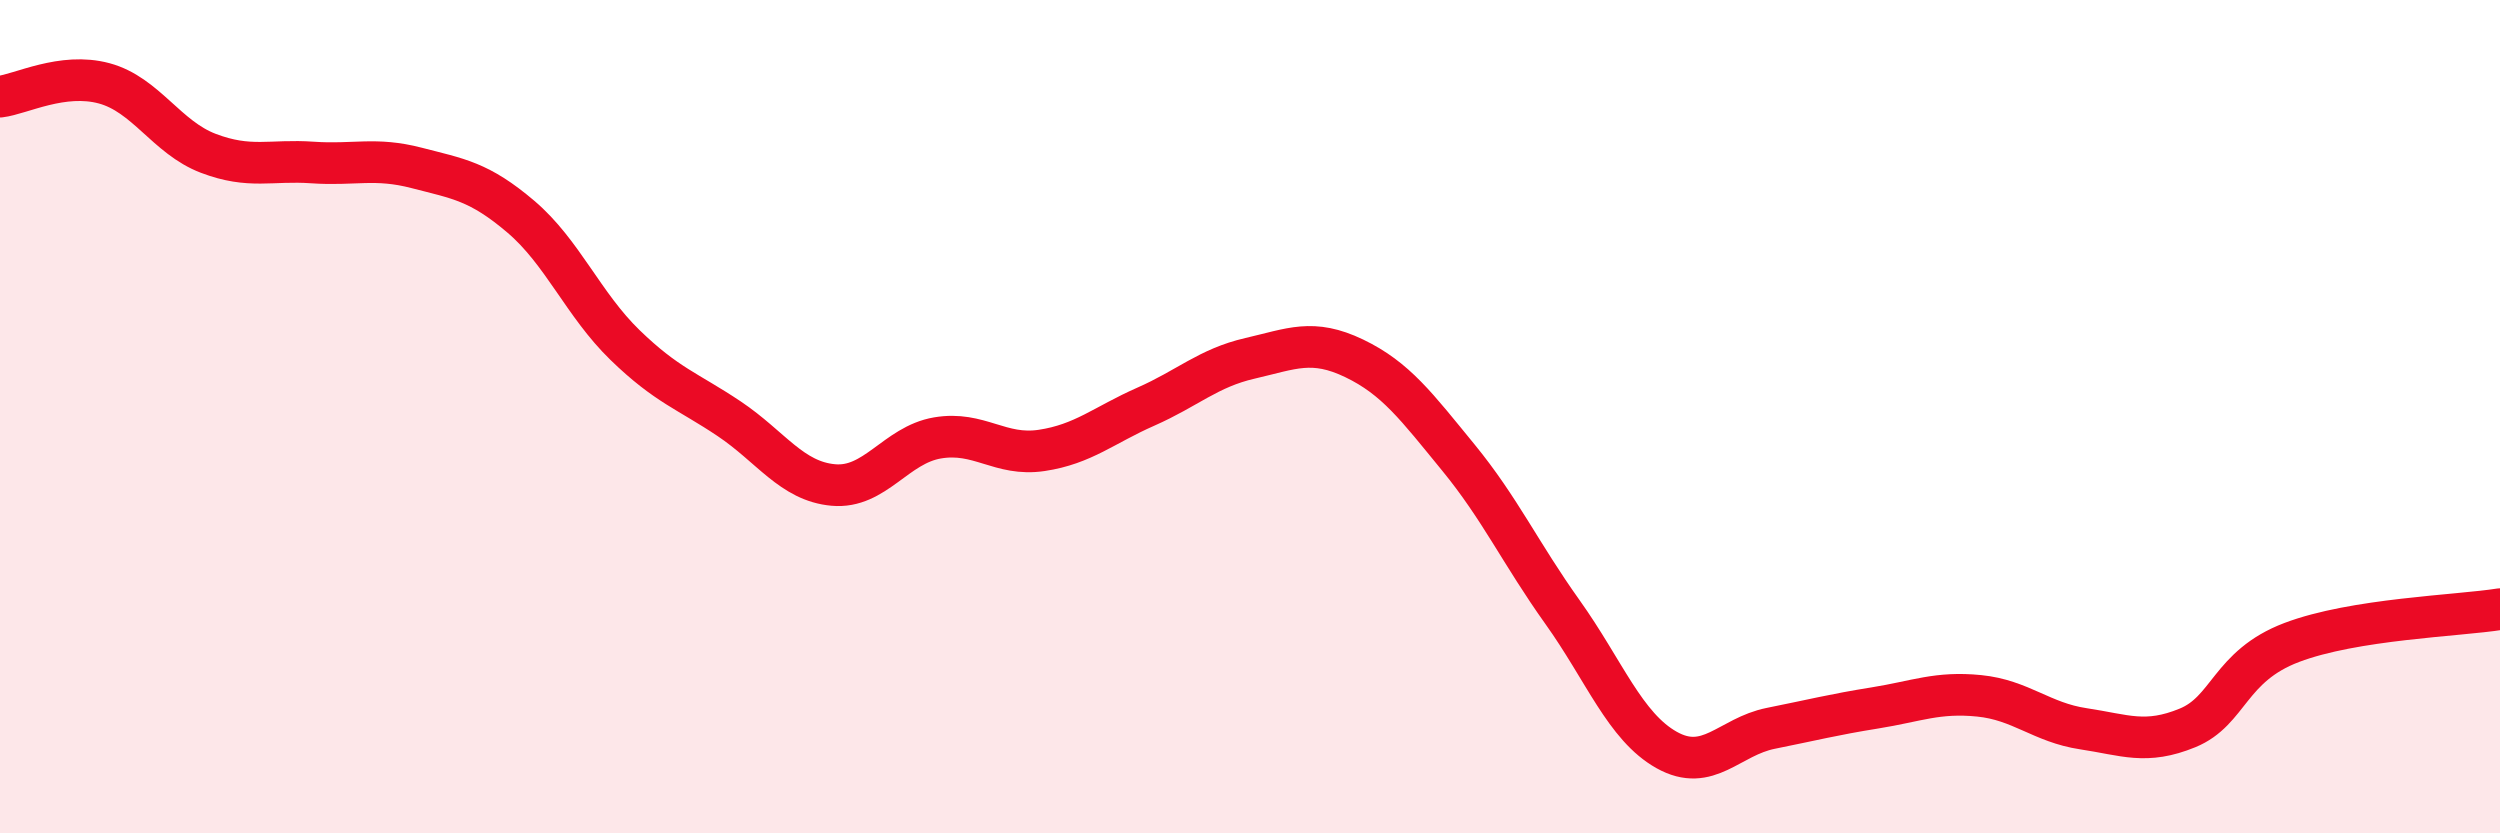
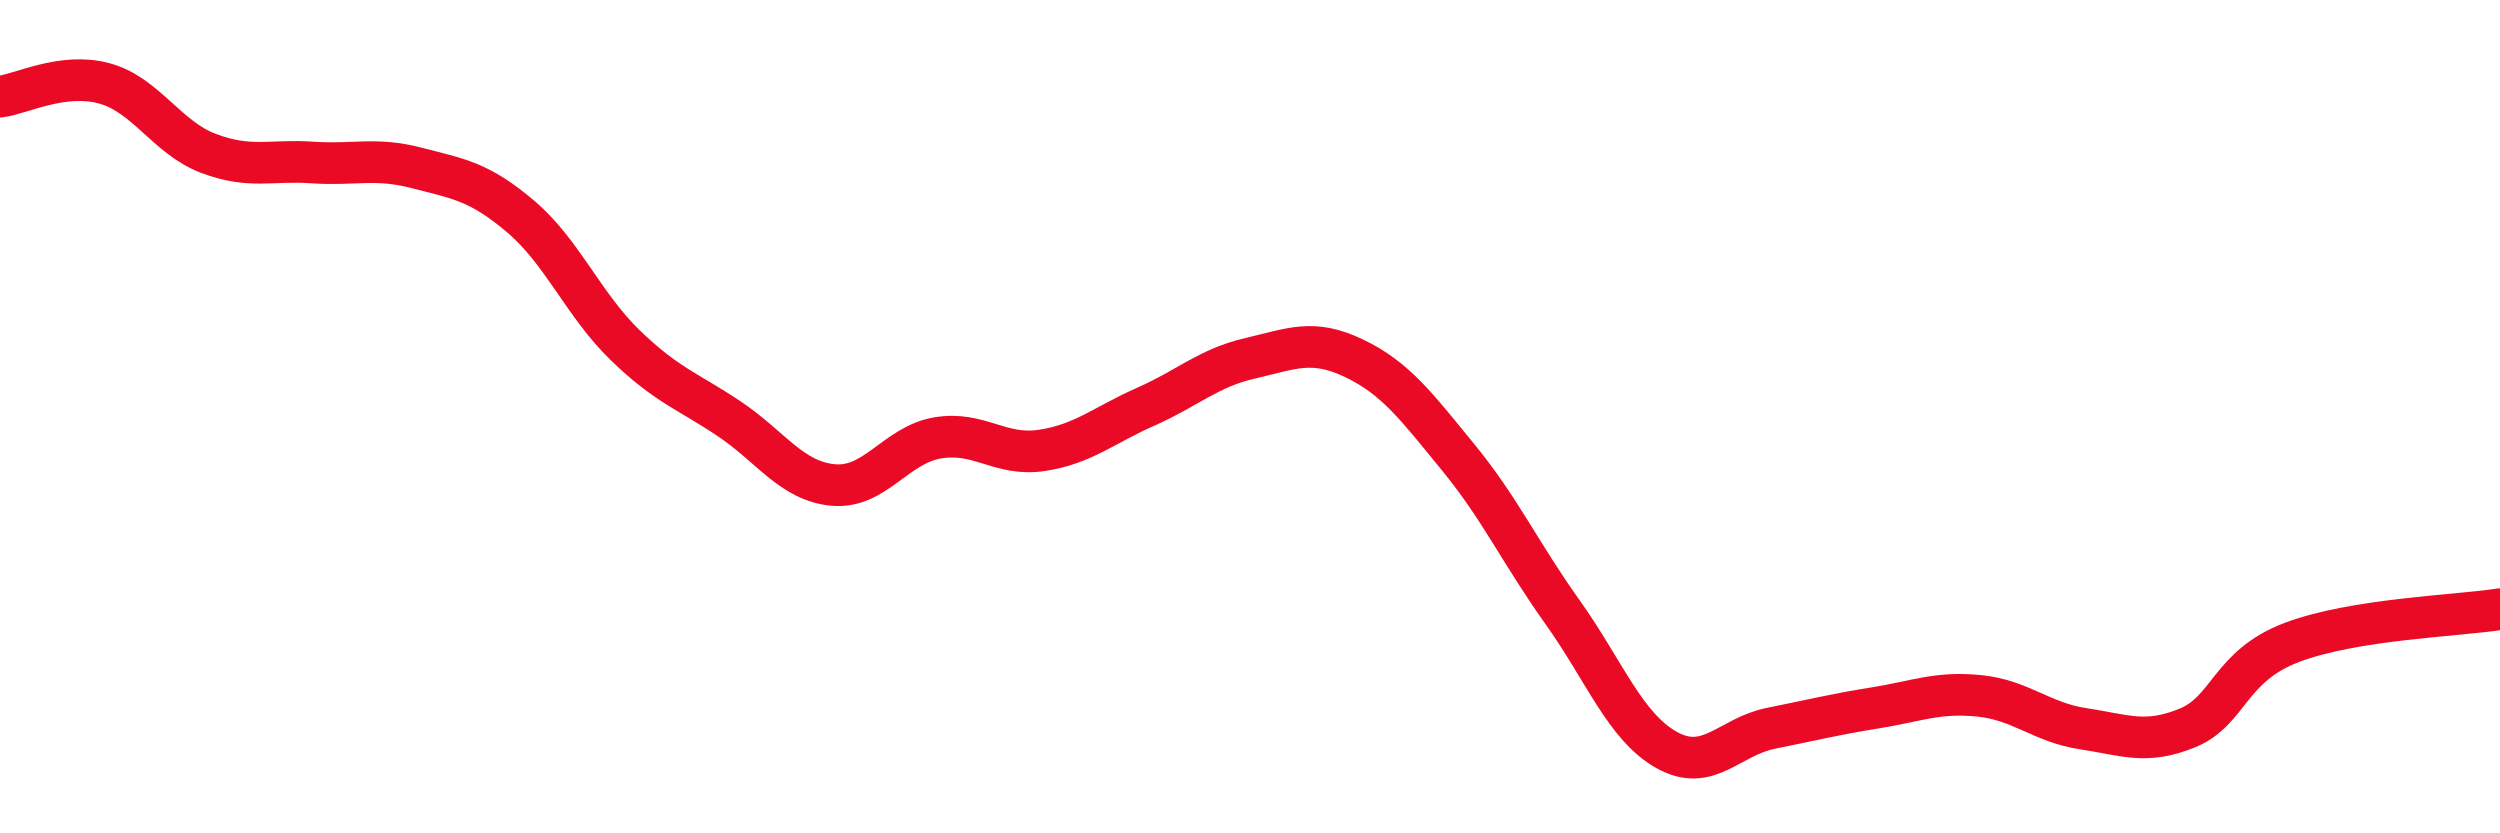
<svg xmlns="http://www.w3.org/2000/svg" width="60" height="20" viewBox="0 0 60 20">
-   <path d="M 0,2.32 C 0.5,2.26 1.5,1.73 2.5,2 C 3.5,2.27 4,3.3 5,3.68 C 6,4.06 6.5,3.83 7.5,3.9 C 8.5,3.97 9,3.77 10,4.03 C 11,4.29 11.5,4.35 12.5,5.2 C 13.5,6.05 14,7.31 15,8.28 C 16,9.25 16.5,9.38 17.5,10.05 C 18.5,10.72 19,11.55 20,11.64 C 21,11.73 21.5,10.68 22.5,10.51 C 23.5,10.34 24,10.96 25,10.81 C 26,10.66 26.5,10.2 27.5,9.76 C 28.5,9.32 29,8.83 30,8.6 C 31,8.37 31.5,8.12 32.5,8.6 C 33.5,9.08 34,9.76 35,10.98 C 36,12.2 36.5,13.29 37.5,14.69 C 38.5,16.09 39,17.44 40,18 C 41,18.56 41.5,17.68 42.5,17.48 C 43.5,17.28 44,17.15 45,16.99 C 46,16.83 46.5,16.6 47.5,16.7 C 48.5,16.8 49,17.34 50,17.49 C 51,17.64 51.5,17.88 52.5,17.47 C 53.5,17.06 53.5,15.99 55,15.42 C 56.5,14.85 59,14.78 60,14.62L60 20L0 20Z" fill="#EB0A25" opacity="0.1" stroke-linecap="round" stroke-linejoin="round" />
  <path d="M 0,2.32 C 0.5,2.26 1.5,1.73 2.5,2 C 3.5,2.27 4,3.3 5,3.68 C 6,4.06 6.5,3.83 7.5,3.9 C 8.5,3.97 9,3.77 10,4.03 C 11,4.29 11.5,4.35 12.5,5.2 C 13.5,6.05 14,7.31 15,8.28 C 16,9.25 16.5,9.38 17.5,10.05 C 18.5,10.72 19,11.55 20,11.64 C 21,11.73 21.5,10.68 22.5,10.51 C 23.5,10.34 24,10.96 25,10.81 C 26,10.66 26.5,10.2 27.5,9.76 C 28.5,9.32 29,8.83 30,8.6 C 31,8.37 31.5,8.12 32.5,8.6 C 33.5,9.08 34,9.76 35,10.98 C 36,12.2 36.5,13.29 37.5,14.69 C 38.5,16.09 39,17.44 40,18 C 41,18.56 41.5,17.68 42.5,17.48 C 43.5,17.28 44,17.15 45,16.99 C 46,16.83 46.5,16.6 47.5,16.7 C 48.5,16.8 49,17.34 50,17.49 C 51,17.64 51.5,17.88 52.5,17.47 C 53.5,17.06 53.5,15.99 55,15.42 C 56.5,14.85 59,14.78 60,14.62" stroke="#EB0A25" stroke-width="1" fill="none" stroke-linecap="round" stroke-linejoin="round" />
</svg>